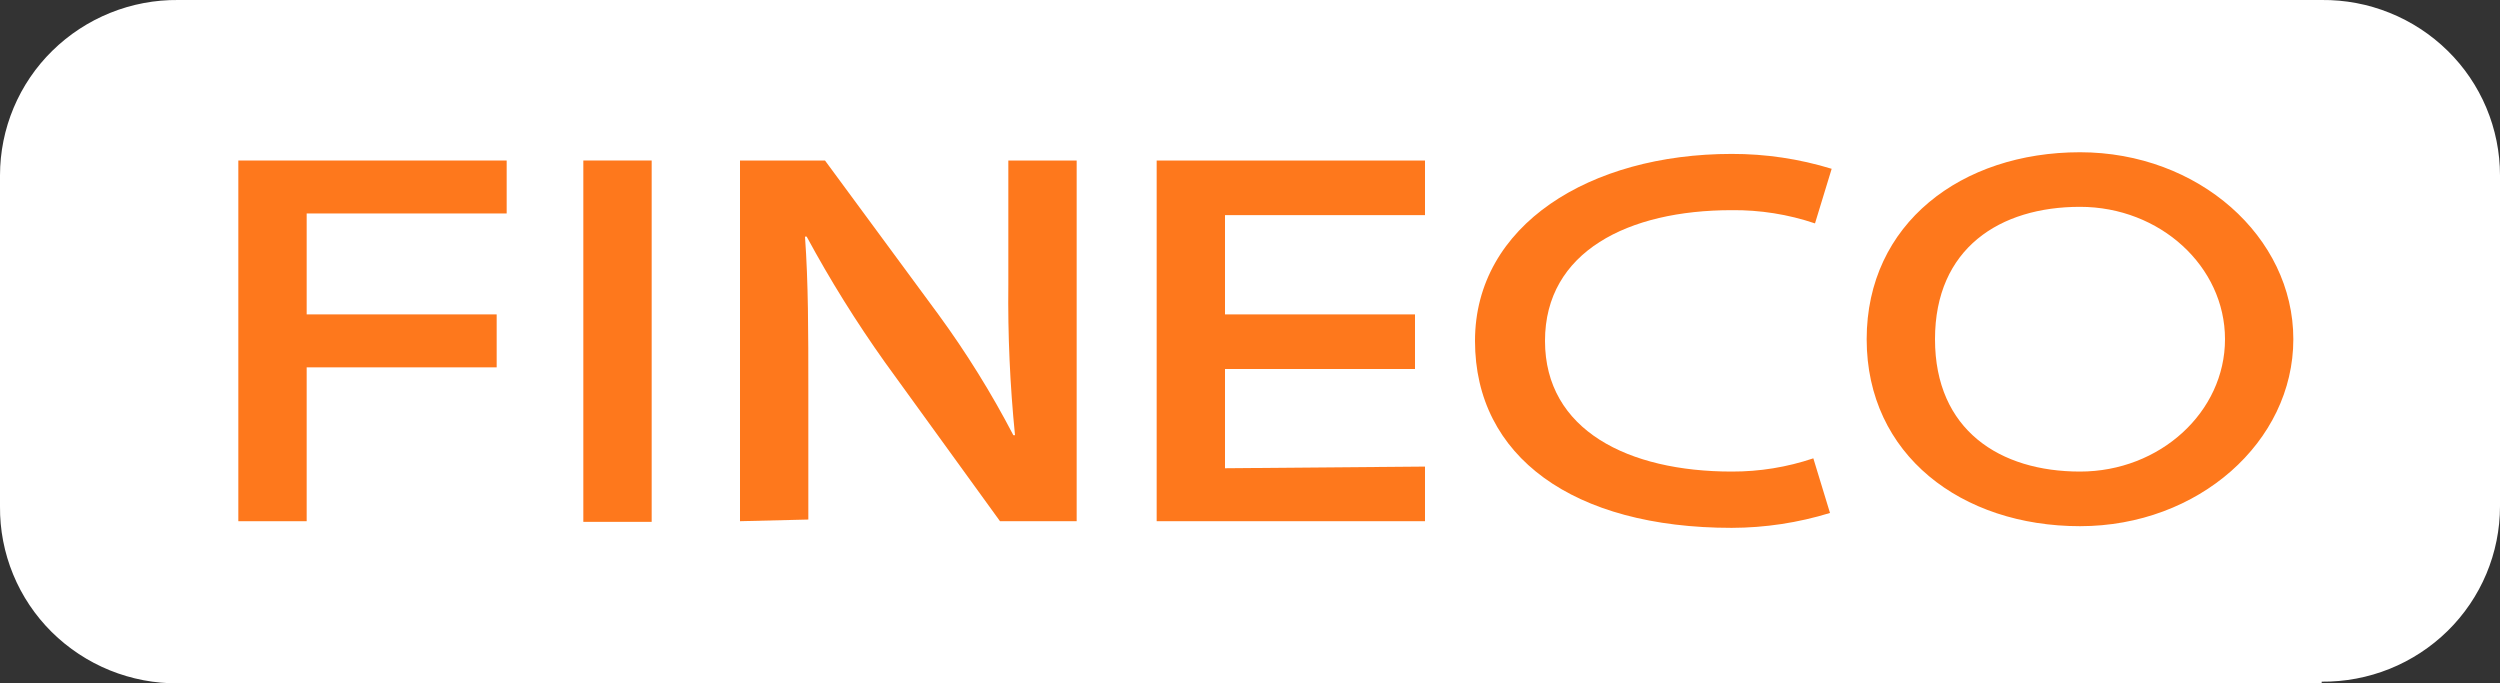
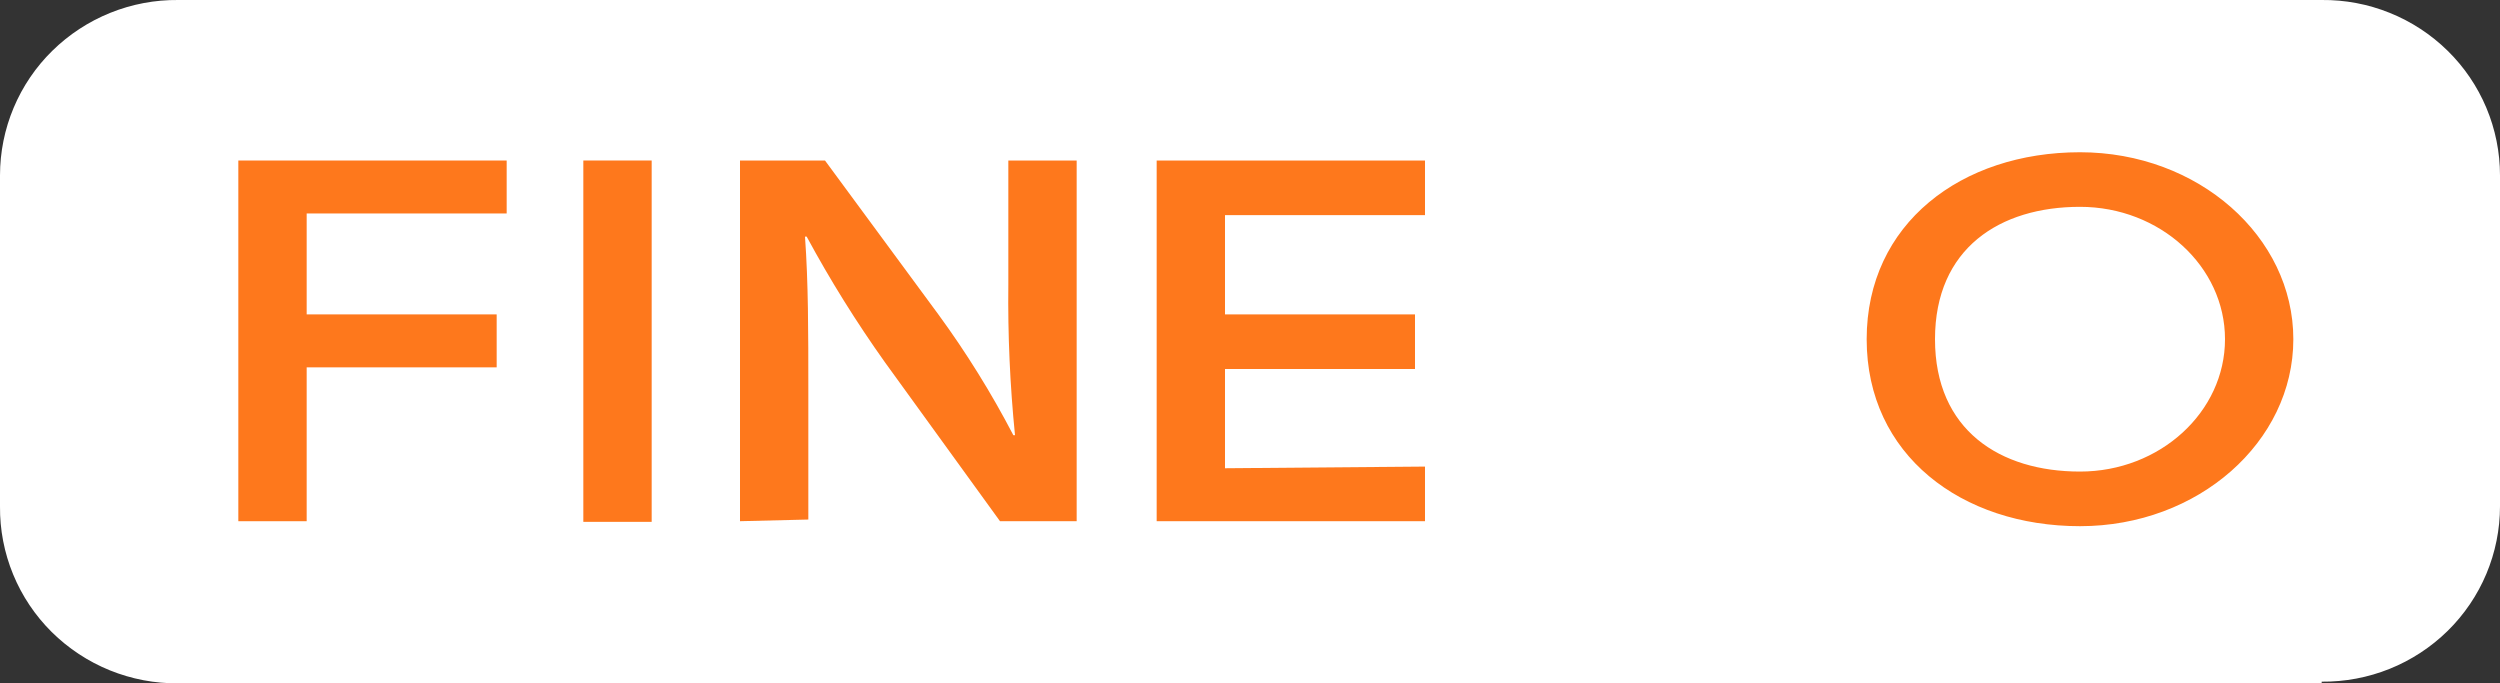
<svg xmlns="http://www.w3.org/2000/svg" width="150" height="41" viewBox="0 0 150 41" fill="none">
  <rect x="0" y="0" width="150" height="41" fill="#333333" stroke="none" />
  <g clip-path="url(#clip0_87_6705)">
    <path d="M139.3 41H10.7C9.292 41.014 7.896 40.749 6.591 40.22C5.287 39.691 4.1 38.908 3.1 37.918C2.106 36.931 1.319 35.756 0.787 34.461C0.254 33.166 -0.013 31.777 -2.58623e-05 30.377V10.523C0.001 9.13 0.279 7.752 0.818 6.468C1.357 5.184 2.146 4.021 3.14 3.046C4.138 2.066 5.32 1.293 6.617 0.77C7.914 0.247 9.301 -0.014 10.7 -0H139.3C140.699 -0.014 142.086 0.248 143.383 0.771C144.68 1.293 145.862 2.067 146.86 3.047C147.854 4.022 148.643 5.185 149.182 6.469C149.721 7.752 149.999 9.13 150 10.523V30.377C149.999 31.769 149.721 33.147 149.182 34.43C148.643 35.714 147.853 36.877 146.86 37.853C145.862 38.832 144.681 39.606 143.383 40.129C142.086 40.651 140.699 40.913 139.3 40.9" fill="white" />
    <path d="M14.3 9.631H30.4V12.808H18.4V18.864H29.8V22.041H18.4V31.273H14.3V9.631Z" fill="#FE781C" />
    <path d="M39.1 9.63H35V31.311H39.1V9.63Z" fill="#FE781C" />
-     <path d="M44.4 31.272V9.631H49.5L56.3 18.863C57.981 21.162 59.485 23.584 60.8 26.11H60.9C60.599 23.108 60.465 20.092 60.5 17.076V9.631H64.6V31.272H60L53.1 21.742C51.38 19.326 49.81 16.806 48.4 14.197H48.3C48.5 16.977 48.5 19.855 48.5 23.429V31.172L44.4 31.272Z" fill="#FE781C" />
+     <path d="M44.4 31.272V9.631H49.5L56.3 18.863C57.981 21.162 59.485 23.584 60.8 26.11H60.9C60.599 23.108 60.465 20.092 60.5 17.076V9.631H64.6V31.272H60L53.1 21.742C51.38 19.326 49.81 16.806 48.4 14.197H48.3C48.5 16.977 48.5 19.855 48.5 23.429V31.172Z" fill="#FE781C" />
    <path d="M84.9 22.139H73.5V28.095L85.5 27.995V31.271H69.4V9.631H85.5V12.907H73.5V18.863H84.9V22.139Z" fill="#FE781C" />
    <path d="M124.8 9.135C117.7 9.135 112 13.404 112 20.353C112 27.302 117.7 31.571 124.8 31.571C131.9 31.571 137.6 26.508 137.6 20.353C137.6 14.198 131.9 9.135 124.8 9.135ZM124.8 28.294C120 28.294 116.1 25.812 116.1 20.352C116.1 14.892 120 12.41 124.8 12.41C129.6 12.41 133.5 15.984 133.5 20.352C133.5 24.72 129.6 28.294 124.8 28.294Z" fill="#FE781C" />
-     <path d="M108.8 27.5C107.221 28.032 105.566 28.3 103.9 28.294C97.7 28.294 92.7 25.812 92.7 20.452C92.7 15.092 97.7 12.61 103.9 12.61C105.599 12.592 107.29 12.86 108.9 13.404L109.9 10.128C107.956 9.531 105.934 9.23 103.9 9.235C95.4 9.235 88.5 13.504 88.5 20.453C88.5 27.402 94.4 31.671 103.9 31.671C105.9 31.667 107.888 31.366 109.8 30.778L108.8 27.5Z" fill="#FE781C" />
  </g>
  <defs>
    <clipPath id="clip0_87_6705">
      <rect width="150" height="41" fill="white" />
    </clipPath>
  </defs>
</svg>